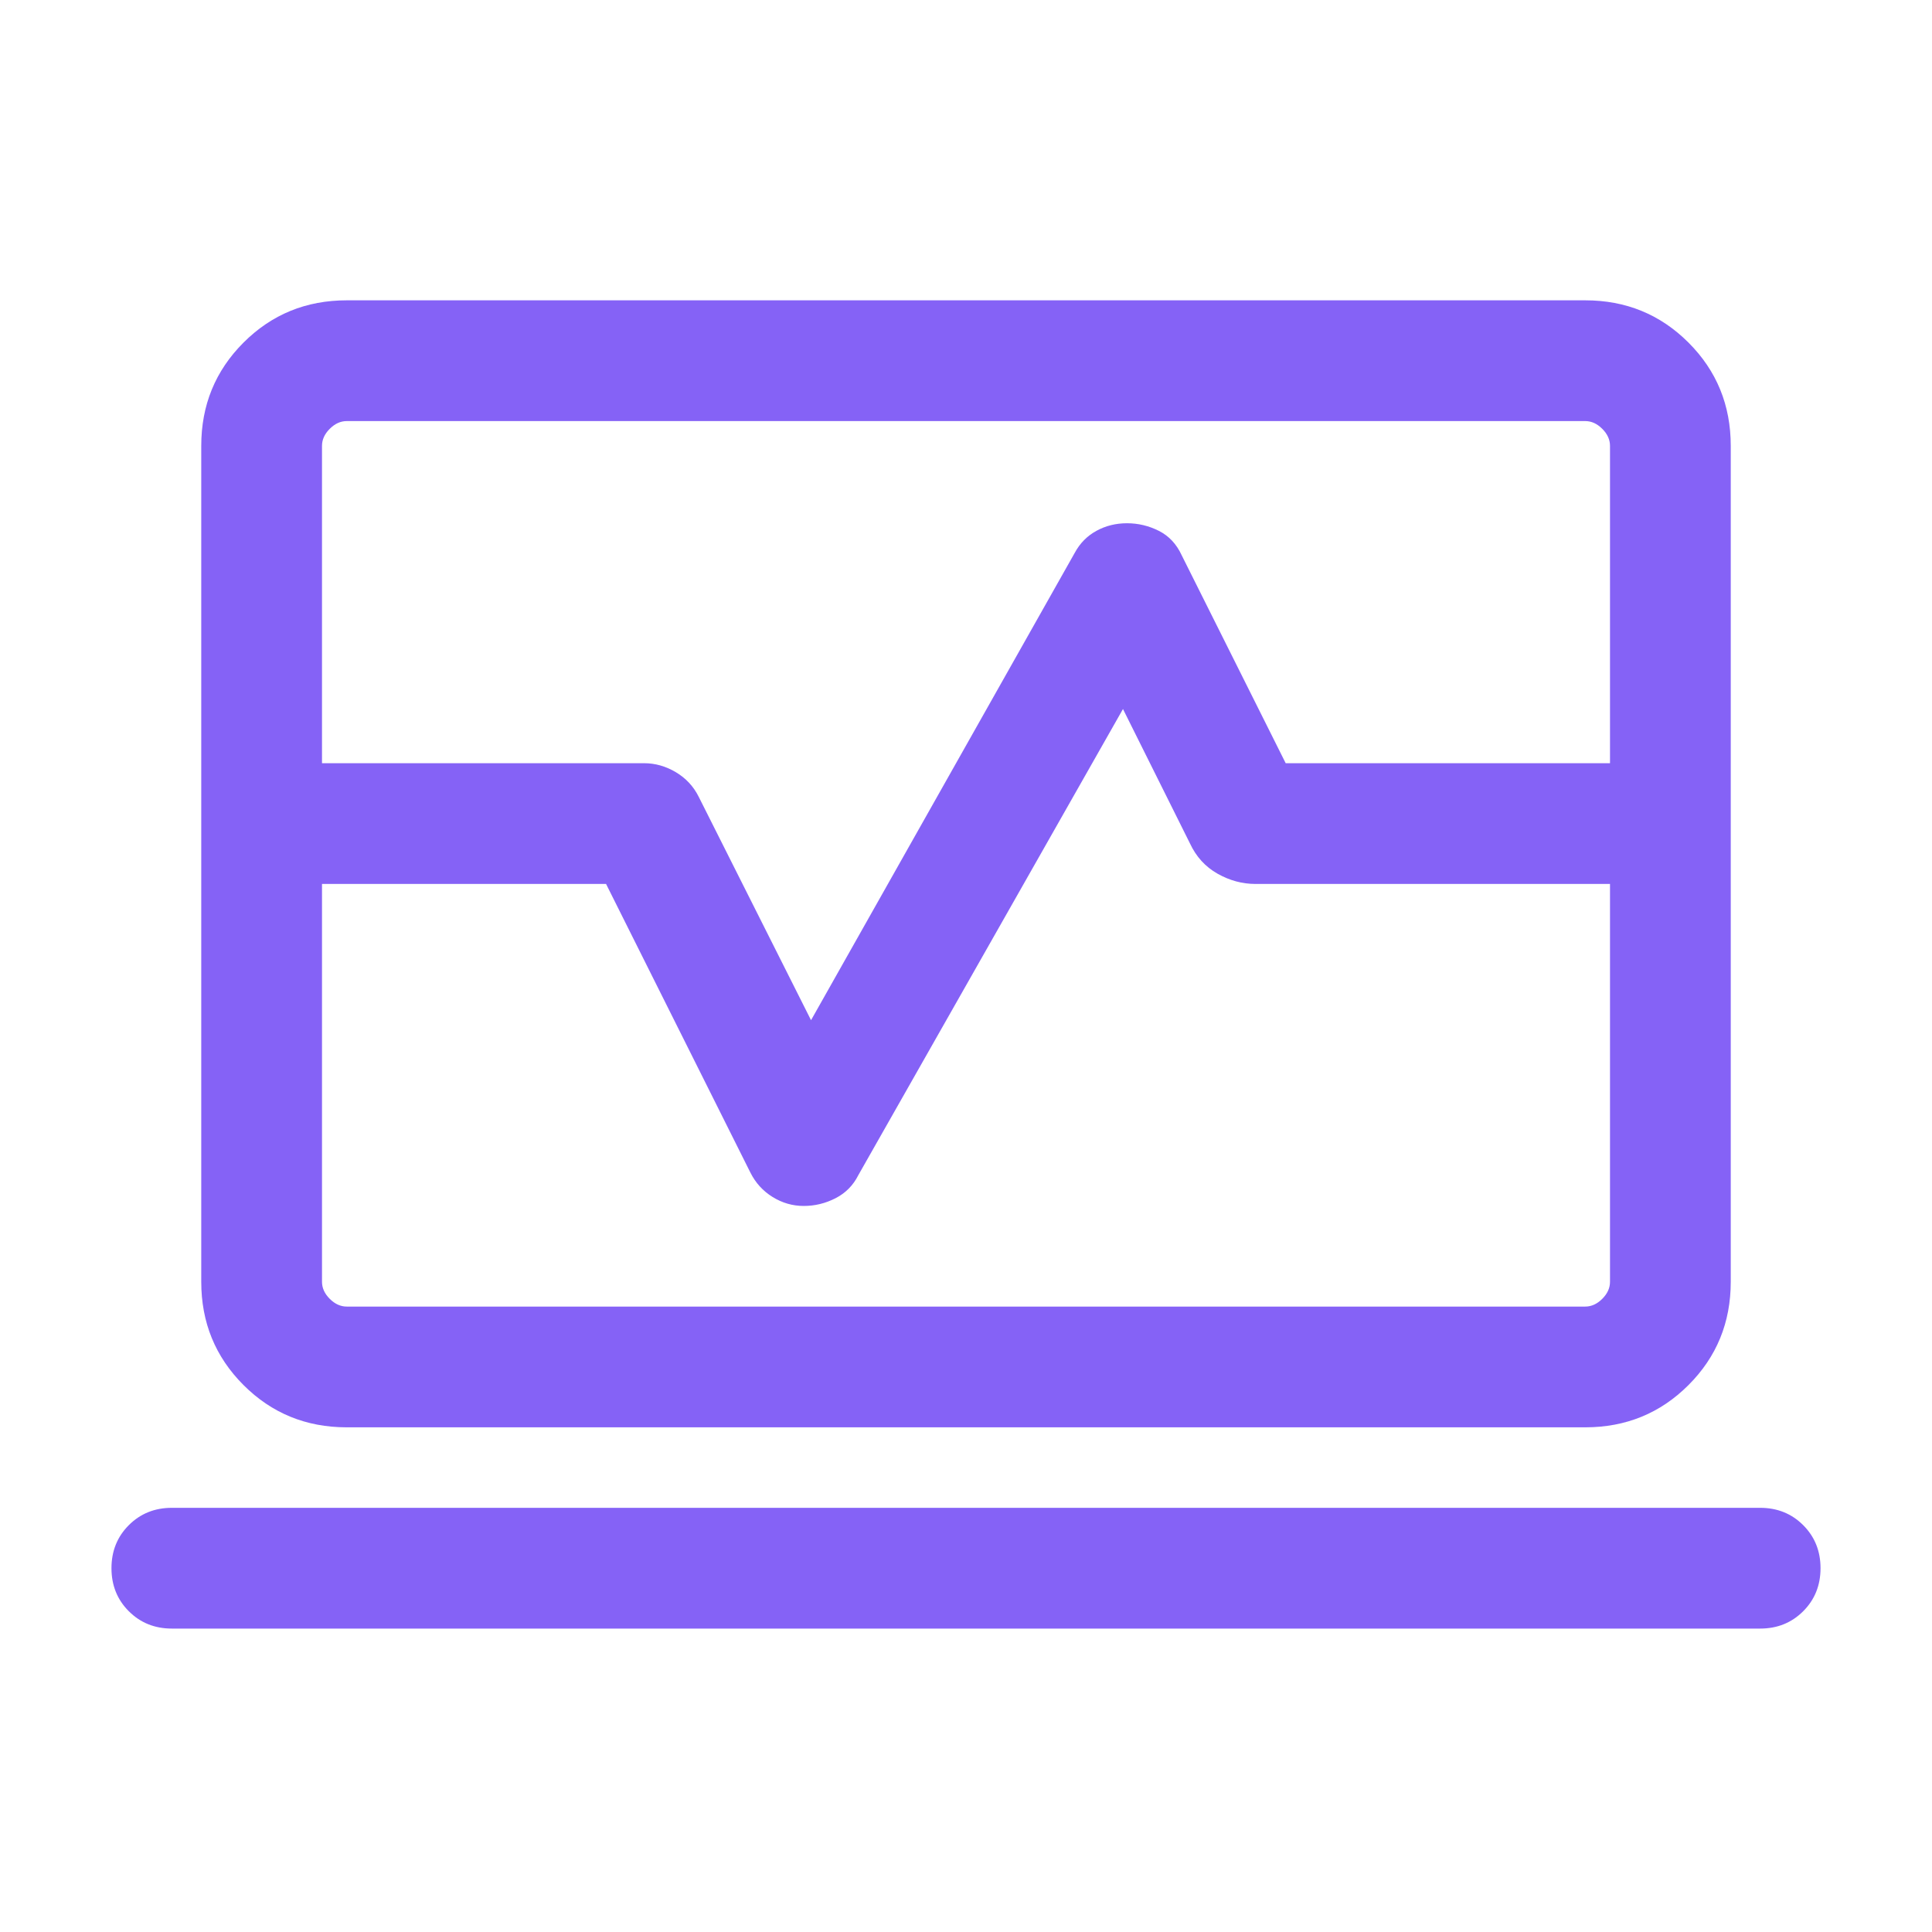
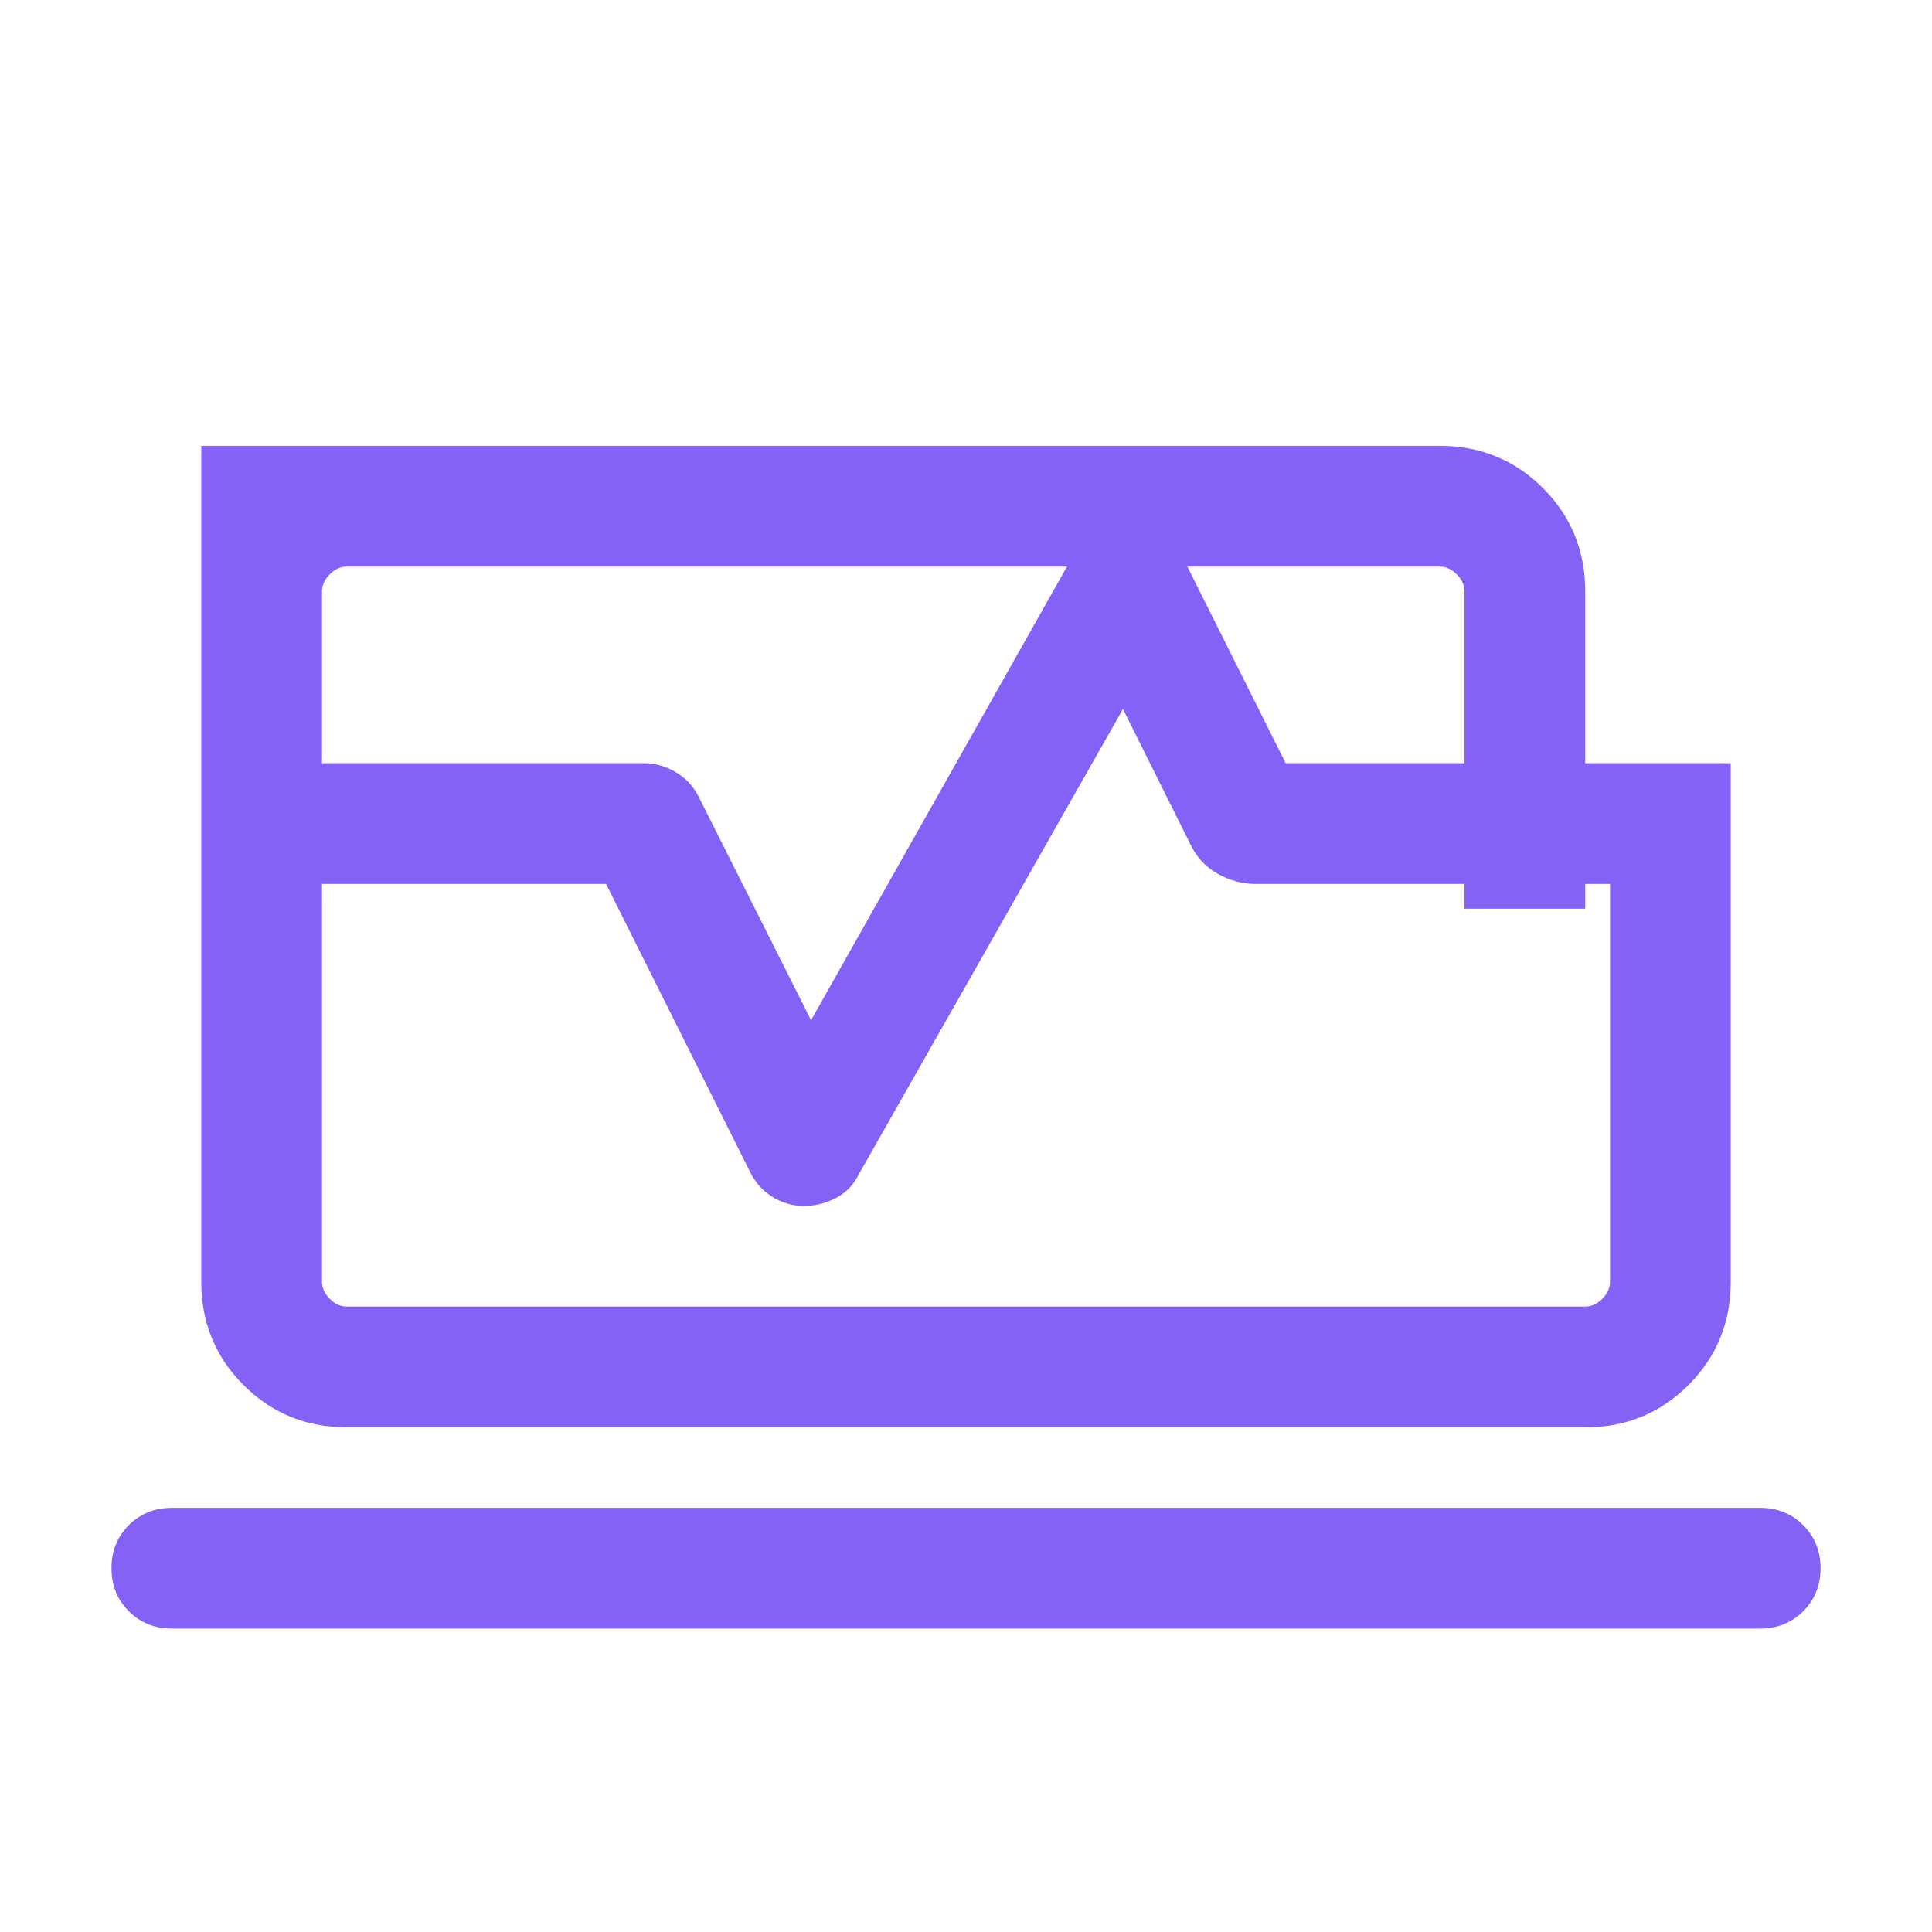
<svg xmlns="http://www.w3.org/2000/svg" height="24px" viewBox="0 -960 960 960" width="24px" fill="#8562F6">
-   <path d="M100-580.77v-157.69q0-30.31 21-51.31 21-21 51.31-21h615.38q30.31 0 51.31 21 21 21 21 51.31v157.69h-60v-157.69q0-4.62-3.85-8.46-3.84-3.85-8.46-3.85H172.31q-4.62 0-8.46 3.85-3.85 3.84-3.85 8.46v157.69h-60Zm72.31 330q-30.31 0-51.31-21-21-21-21-51.31v-197.69h60v197.69q0 4.62 3.85 8.47 3.84 3.84 8.46 3.84h615.38q4.62 0 8.46-3.84 3.85-3.85 3.85-8.47v-197.69h60v197.69q0 30.31-21 51.31-21 21-51.31 21H172.31Zm-86.92 100q-12.77 0-21.39-8.62-8.61-8.61-8.61-21.38T64-202.15q8.62-8.62 21.39-8.62h789.22q12.77 0 21.39 8.62 8.61 8.61 8.61 21.38T896-159.39q-8.62 8.62-21.39 8.62H85.39Zm394.61-380Zm-380 10v-60h220q8.31 0 15.81 4.46 7.5 4.47 11.34 12.16L403-453.07l131.08-232.31q3.84-7.08 10.73-10.85Q551.69-700 560-700q8.31 0 15.81 3.77t11.34 12.08l51.7 103.38H860v60H623.85q-9.85 0-18.89-5.11-9.04-5.12-13.65-14.97L558-607.69 426.54-376.15q-3.85 7.69-11.35 11.53-7.5 3.85-15.81 3.85-8.3 0-15.49-4.46-7.2-4.46-11.04-12.15l-71.7-143.39H100Z" />
+   <path d="M100-580.77v-157.69h615.38q30.31 0 51.31 21 21 21 21 51.31v157.69h-60v-157.69q0-4.62-3.85-8.46-3.84-3.85-8.46-3.85H172.31q-4.62 0-8.46 3.85-3.85 3.84-3.85 8.46v157.69h-60Zm72.31 330q-30.31 0-51.31-21-21-21-21-51.31v-197.69h60v197.69q0 4.62 3.85 8.47 3.84 3.84 8.46 3.84h615.38q4.62 0 8.46-3.84 3.85-3.85 3.85-8.47v-197.69h60v197.69q0 30.31-21 51.31-21 21-51.31 21H172.31Zm-86.92 100q-12.77 0-21.39-8.62-8.61-8.61-8.61-21.38T64-202.15q8.62-8.62 21.39-8.62h789.22q12.77 0 21.39 8.62 8.61 8.61 8.61 21.38T896-159.39q-8.62 8.62-21.39 8.62H85.39Zm394.61-380Zm-380 10v-60h220q8.31 0 15.81 4.46 7.5 4.47 11.34 12.16L403-453.07l131.08-232.31q3.84-7.08 10.73-10.85Q551.69-700 560-700q8.31 0 15.81 3.77t11.34 12.08l51.7 103.38H860v60H623.85q-9.85 0-18.89-5.11-9.04-5.12-13.65-14.97L558-607.69 426.54-376.15q-3.85 7.69-11.35 11.53-7.5 3.85-15.81 3.85-8.3 0-15.49-4.46-7.2-4.46-11.04-12.15l-71.7-143.39H100Z" />
</svg>